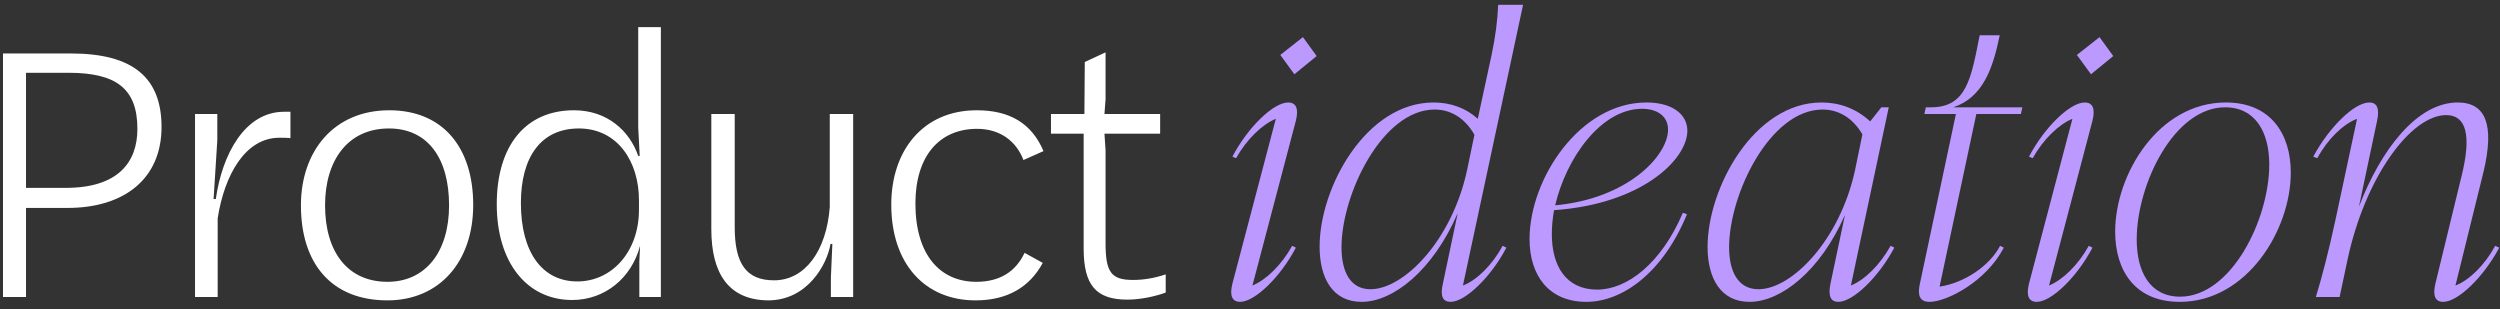
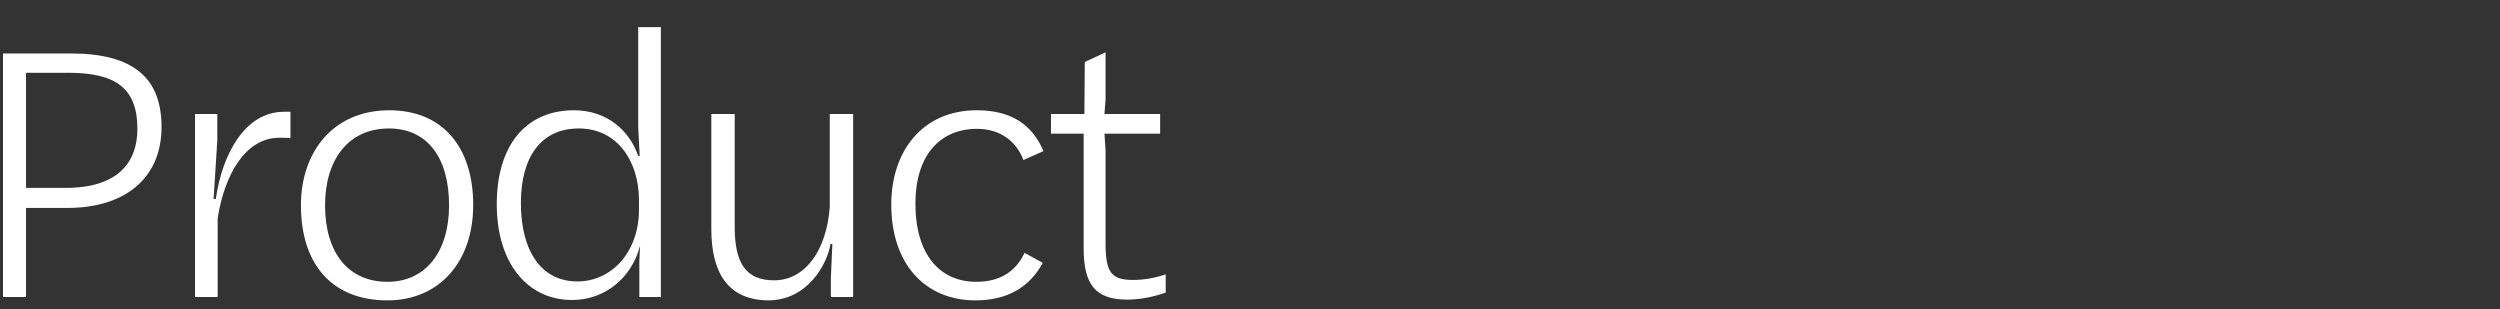
<svg xmlns="http://www.w3.org/2000/svg" width="202" height="25" viewBox="0 0 202 25" fill="none">
  <rect x="0" y="0" width="202" height="25" fill="#333333" stroke="none" />
  <path d="M0.242 24V4.32H5.732C10.742 4.32 13.052 6.27 13.052 10.26C13.052 14.46 10.022 16.8 5.462 16.8H2.102V24H0.242ZM2.102 15.18H5.312C9.512 15.18 11.102 13.14 11.102 10.41C11.102 7.11 9.332 5.88 5.522 5.88H2.102V15.18ZM15.758 24V9.21H17.558V11.34L17.258 16.08H17.438C17.948 12.48 19.778 9.03 22.958 9.03H23.468V11.16C23.228 11.13 22.928 11.13 22.568 11.13C19.808 11.13 18.128 14.16 17.588 17.64V24H15.758ZM31.305 24.27C26.835 24.27 24.315 21.36 24.315 16.59C24.315 12.24 26.955 8.91 31.455 8.91C35.805 8.91 38.235 11.94 38.235 16.56C38.235 21.18 35.475 24.27 31.305 24.27ZM31.305 22.77C34.395 22.77 36.285 20.34 36.285 16.59C36.285 12.84 34.605 10.38 31.425 10.38C28.125 10.38 26.265 12.93 26.265 16.59C26.265 20.4 28.125 22.77 31.305 22.77ZM46.228 24.24C42.598 24.24 40.138 21.24 40.138 16.5C40.138 11.79 42.448 8.91 46.378 8.91C49.078 8.91 50.878 10.59 51.568 12.6H51.688L51.568 10.29V2.19H53.398V24H51.658V21.12L51.718 19.86C51.028 22.47 48.868 24.24 46.228 24.24ZM46.648 22.74C49.438 22.74 51.628 20.34 51.628 16.95V16.17C51.628 13.08 49.918 10.38 46.768 10.38C43.708 10.38 42.088 12.69 42.088 16.41C42.088 20.37 43.798 22.74 46.648 22.74ZM62.065 24.27C58.855 24.24 57.475 22.08 57.475 18.51V9.21H59.365V18.36C59.365 21.3 60.295 22.65 62.545 22.65C65.035 22.65 66.775 20.28 67.045 16.74V9.21H68.935V24H67.135V22.44L67.255 19.71H67.105C66.835 21.36 65.245 24.27 62.065 24.27ZM78.825 24.27C74.745 24.27 72.015 21.33 72.015 16.53C72.015 12.15 74.595 8.91 78.915 8.91C81.585 8.91 83.355 9.96 84.315 12.21L82.695 12.93C82.125 11.43 80.835 10.41 78.945 10.41C75.885 10.41 73.965 12.63 73.965 16.44C73.965 20.58 75.945 22.77 78.885 22.77C80.775 22.77 82.065 21.96 82.785 20.43L84.255 21.24C83.205 23.19 81.405 24.27 78.825 24.27ZM91.1 24.21C88.549 24.21 87.559 23.04 87.559 20.07V10.8H84.919V9.21H87.62L87.65 5.01L89.329 4.23V8.01L89.24 9.21H93.74V10.8H89.24L89.329 12.15V19.65C89.329 21.99 89.779 22.62 91.549 22.62C92.419 22.62 93.29 22.47 94.189 22.17V23.64C93.379 23.94 92.15 24.21 91.1 24.21Z" fill="white" />
-   <path d="M104.587 6L103.447 4.44L105.277 3L106.387 4.53L104.587 6ZM99.577 22.92L103.087 9.6C101.977 10.05 100.717 11.28 99.877 12.78L99.577 12.66C100.837 10.26 102.907 8.28 104.077 8.28C104.737 8.28 104.947 8.79 104.707 9.75L101.197 23.07C102.307 22.62 103.567 21.39 104.407 19.86L104.707 20.01C103.447 22.41 101.377 24.39 100.207 24.39C99.547 24.39 99.337 23.88 99.577 22.92ZM110.014 24.39C107.674 24.39 106.624 22.47 106.624 19.92C106.624 15.15 110.374 8.28 115.834 8.28C117.214 8.28 118.444 8.73 119.404 9.6L120.514 4.47C120.844 2.91 120.994 1.68 121.054 0.39H123.064L118.204 23.07C119.314 22.65 120.574 21.42 121.414 19.86L121.714 20.01C120.484 22.38 118.384 24.39 117.214 24.39C116.584 24.39 116.344 23.94 116.584 22.92L117.784 17.22C115.774 21.87 112.564 24.39 110.014 24.39ZM108.394 19.98C108.394 21.93 109.084 23.37 110.734 23.37C113.434 23.37 117.304 19.44 118.534 13.77L119.134 10.89C118.354 9.51 117.184 8.85 115.924 8.85C111.694 8.85 108.394 15.69 108.394 19.98ZM128.178 24.39C125.118 24.39 123.588 22.23 123.588 19.32C123.588 14.43 127.668 8.28 133.038 8.28C135.168 8.28 136.338 9.27 136.338 10.56C136.338 12.9 132.618 16.5 125.568 16.98C125.448 17.64 125.388 18.3 125.388 18.93C125.388 21.48 126.528 23.4 129.048 23.4C131.448 23.4 134.208 21.33 135.978 17.19L136.308 17.31C134.358 22.05 131.088 24.39 128.178 24.39ZM125.658 16.59C131.538 16.05 134.778 12.57 134.778 10.47C134.778 9.39 133.908 8.79 132.678 8.79C129.378 8.79 126.558 12.75 125.658 16.59ZM141.362 24.39C139.022 24.39 137.972 22.47 137.972 19.95C137.972 15.18 141.722 8.28 147.182 8.28C148.622 8.28 149.972 8.76 151.112 9.81L152.012 8.67H152.612L149.552 23.07C150.662 22.62 151.892 21.42 152.762 19.86L153.062 20.01C151.802 22.38 149.732 24.39 148.532 24.39C147.932 24.39 147.692 23.94 147.902 22.92L149.072 17.37C147.062 21.93 143.882 24.39 141.362 24.39ZM139.712 19.98C139.712 21.93 140.432 23.37 142.082 23.37C144.782 23.37 148.652 19.41 149.882 13.77L150.482 10.86C149.702 9.51 148.532 8.85 147.272 8.85C143.012 8.85 139.712 15.69 139.712 19.98ZM155.908 24.39C155.098 24.39 154.918 23.85 155.128 22.92L158.038 9.21H155.488L155.608 8.67H156.028C158.908 8.67 159.268 6.33 159.958 2.85H161.578C161.038 5.46 160.258 7.86 157.828 8.67H163.408L163.288 9.21H159.688L156.718 23.16C158.728 22.86 160.768 21.48 161.608 19.86L161.908 20.01C160.468 22.77 157.288 24.39 155.908 24.39ZM168.952 6L167.812 4.44L169.642 3L170.752 4.53L168.952 6ZM163.942 22.92L167.452 9.6C166.342 10.05 165.082 11.28 164.242 12.78L163.942 12.66C165.202 10.26 167.272 8.28 168.442 8.28C169.102 8.28 169.312 8.79 169.072 9.75L165.562 23.07C166.672 22.62 167.932 21.39 168.772 19.86L169.072 20.01C167.812 22.41 165.742 24.39 164.572 24.39C163.912 24.39 163.702 23.88 163.942 22.92ZM176.126 24.39C172.466 24.39 170.906 21.81 170.906 18.72C170.906 14.07 174.416 8.28 179.846 8.28C183.506 8.28 185.096 10.86 185.096 13.95C185.096 18.57 181.556 24.39 176.126 24.39ZM172.646 19.35C172.646 21.93 173.696 23.97 176.156 23.97C180.266 23.97 183.356 17.76 183.356 13.29C183.356 10.74 182.276 8.67 179.786 8.67C175.676 8.67 172.646 14.88 172.646 19.35ZM197.41 24.39C196.78 24.39 196.54 23.91 196.78 22.92L198.91 14.16C199.69 10.98 199.3 9.3 197.65 9.3C194.83 9.3 191.11 14.25 189.67 21.03L189.04 24H187.12C187.6 22.44 188.14 20.37 188.68 17.88L190.45 9.6C189.34 10.02 188.08 11.22 187.24 12.78L186.91 12.66C188.2 10.26 190.24 8.28 191.44 8.28C192.07 8.28 192.28 8.76 192.07 9.75L190.6 16.71C192.34 12.15 195.28 8.28 198.58 8.28C200.89 8.28 201.55 10.14 200.68 13.83L198.4 23.07C199.51 22.65 200.77 21.42 201.61 19.86L201.94 20.01C200.68 22.38 198.61 24.39 197.41 24.39Z" fill="#BB99FF" />
</svg>